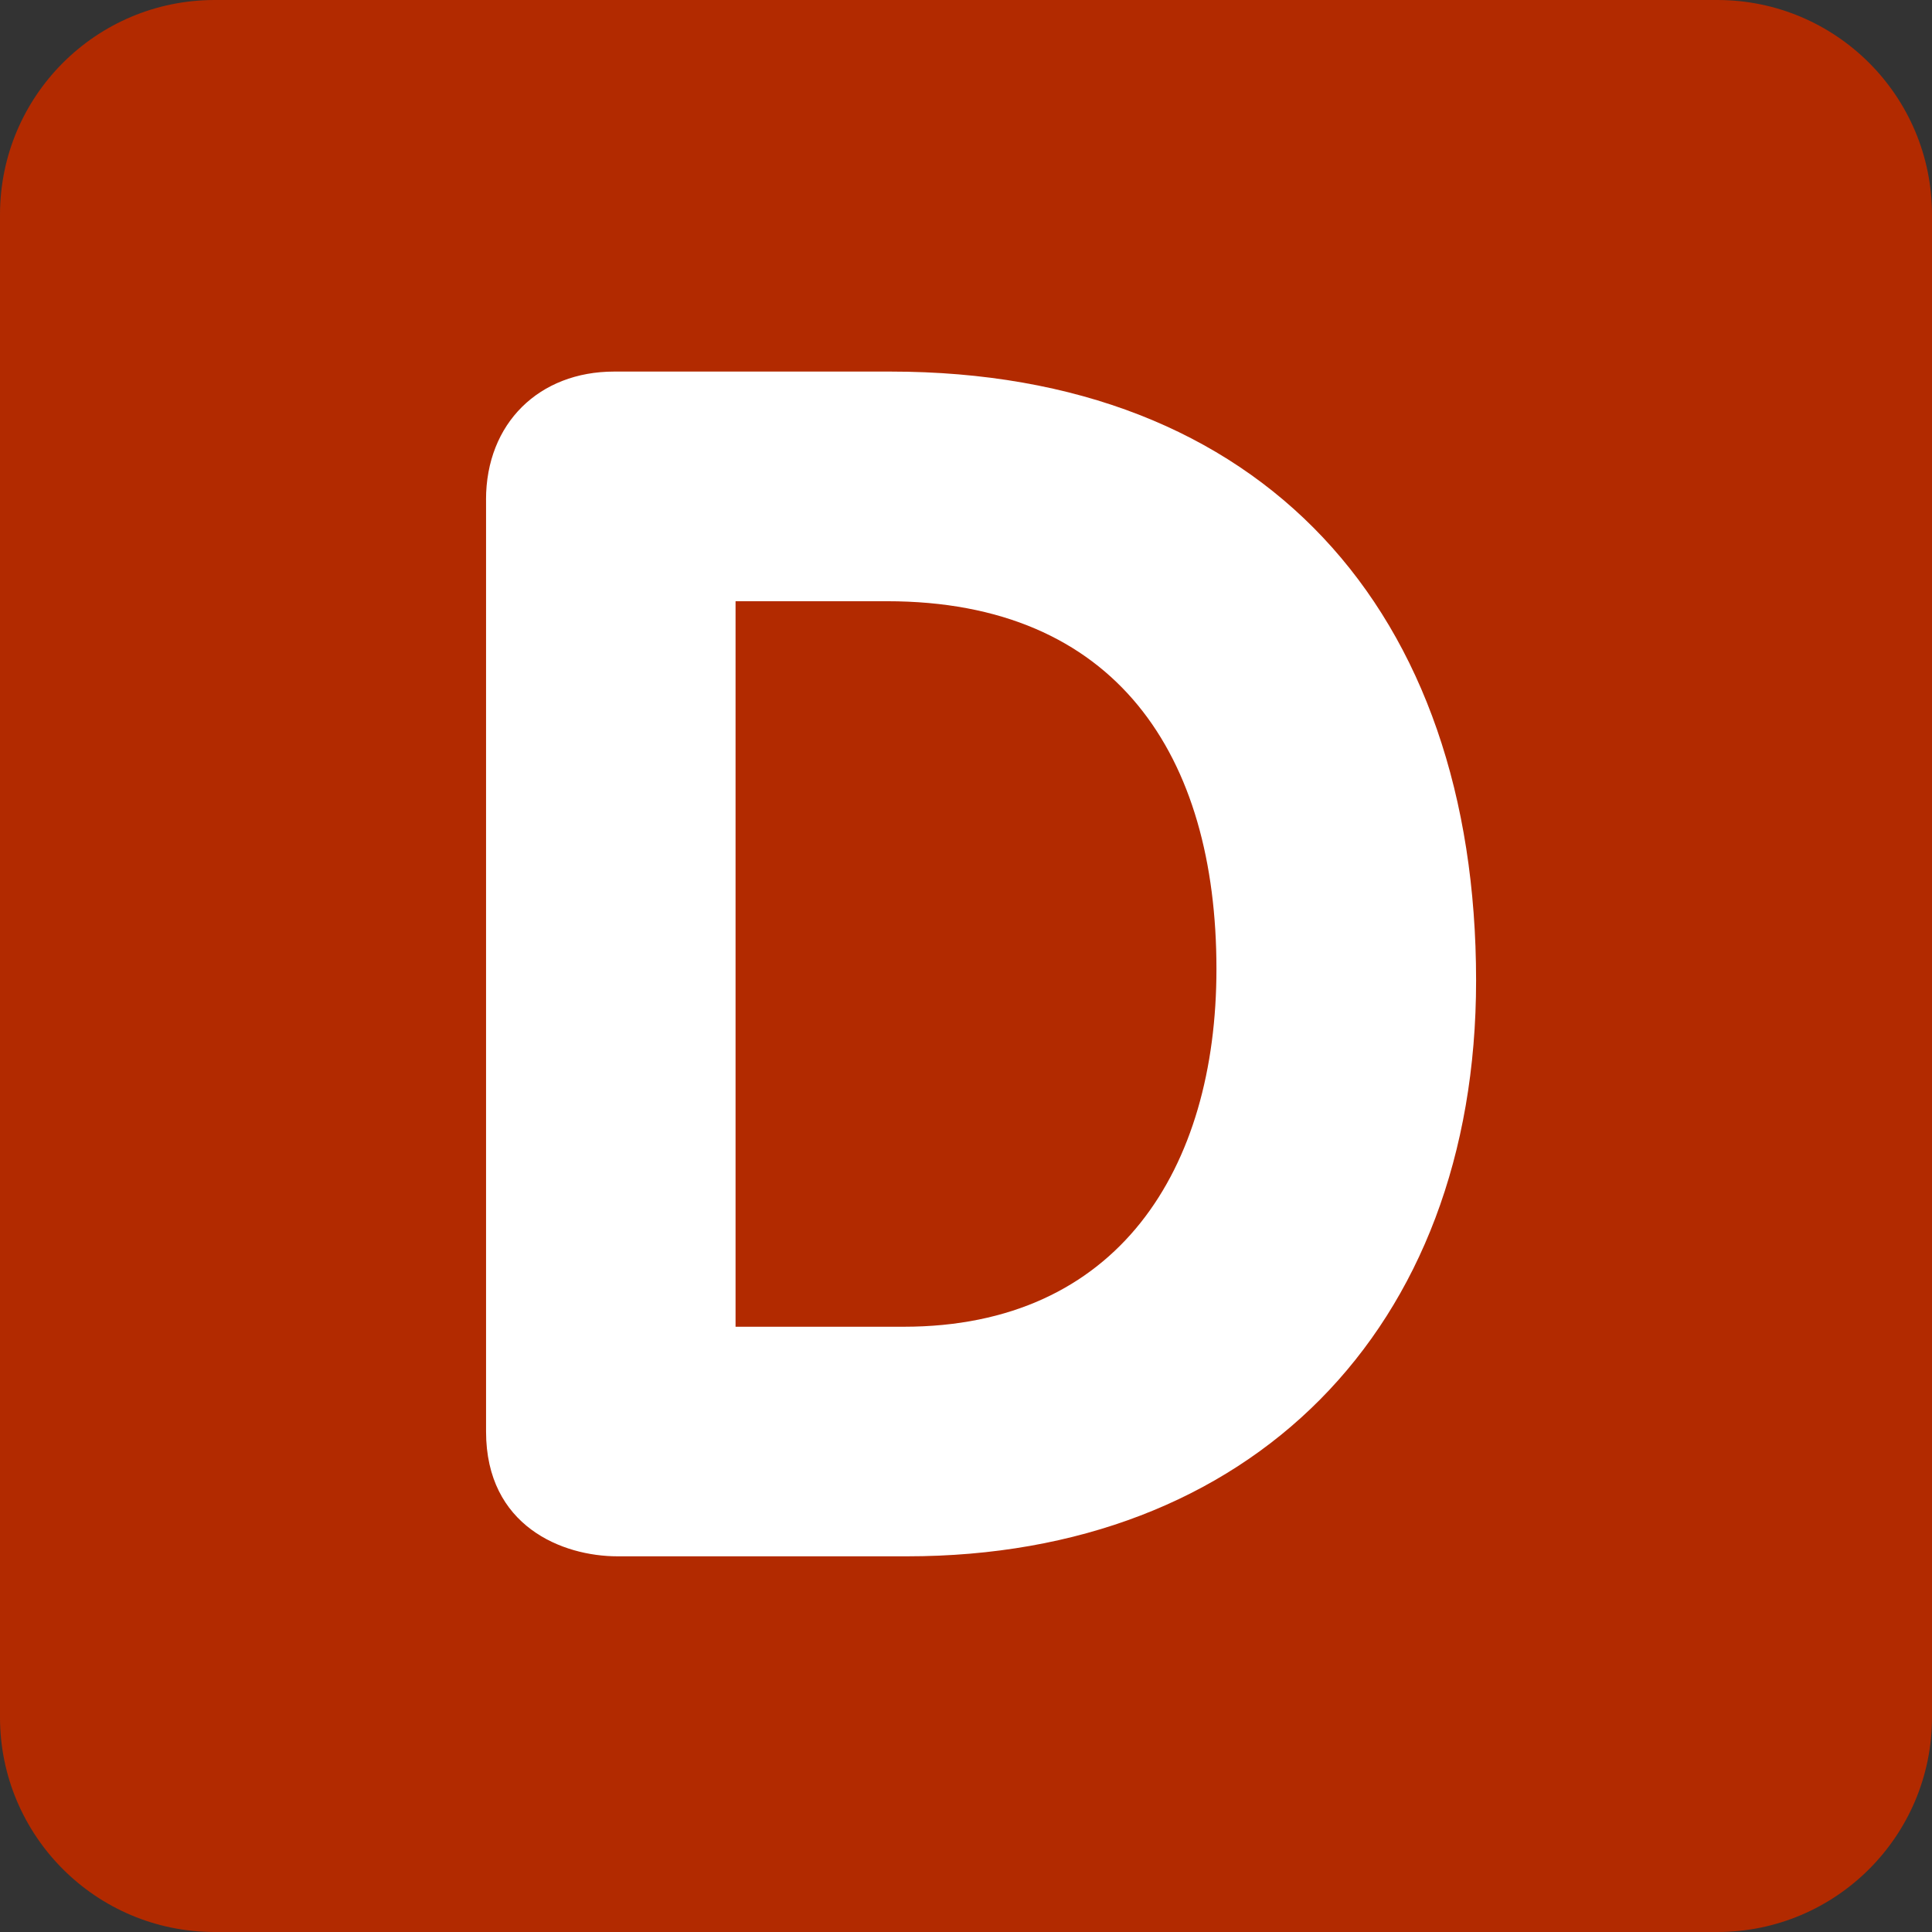
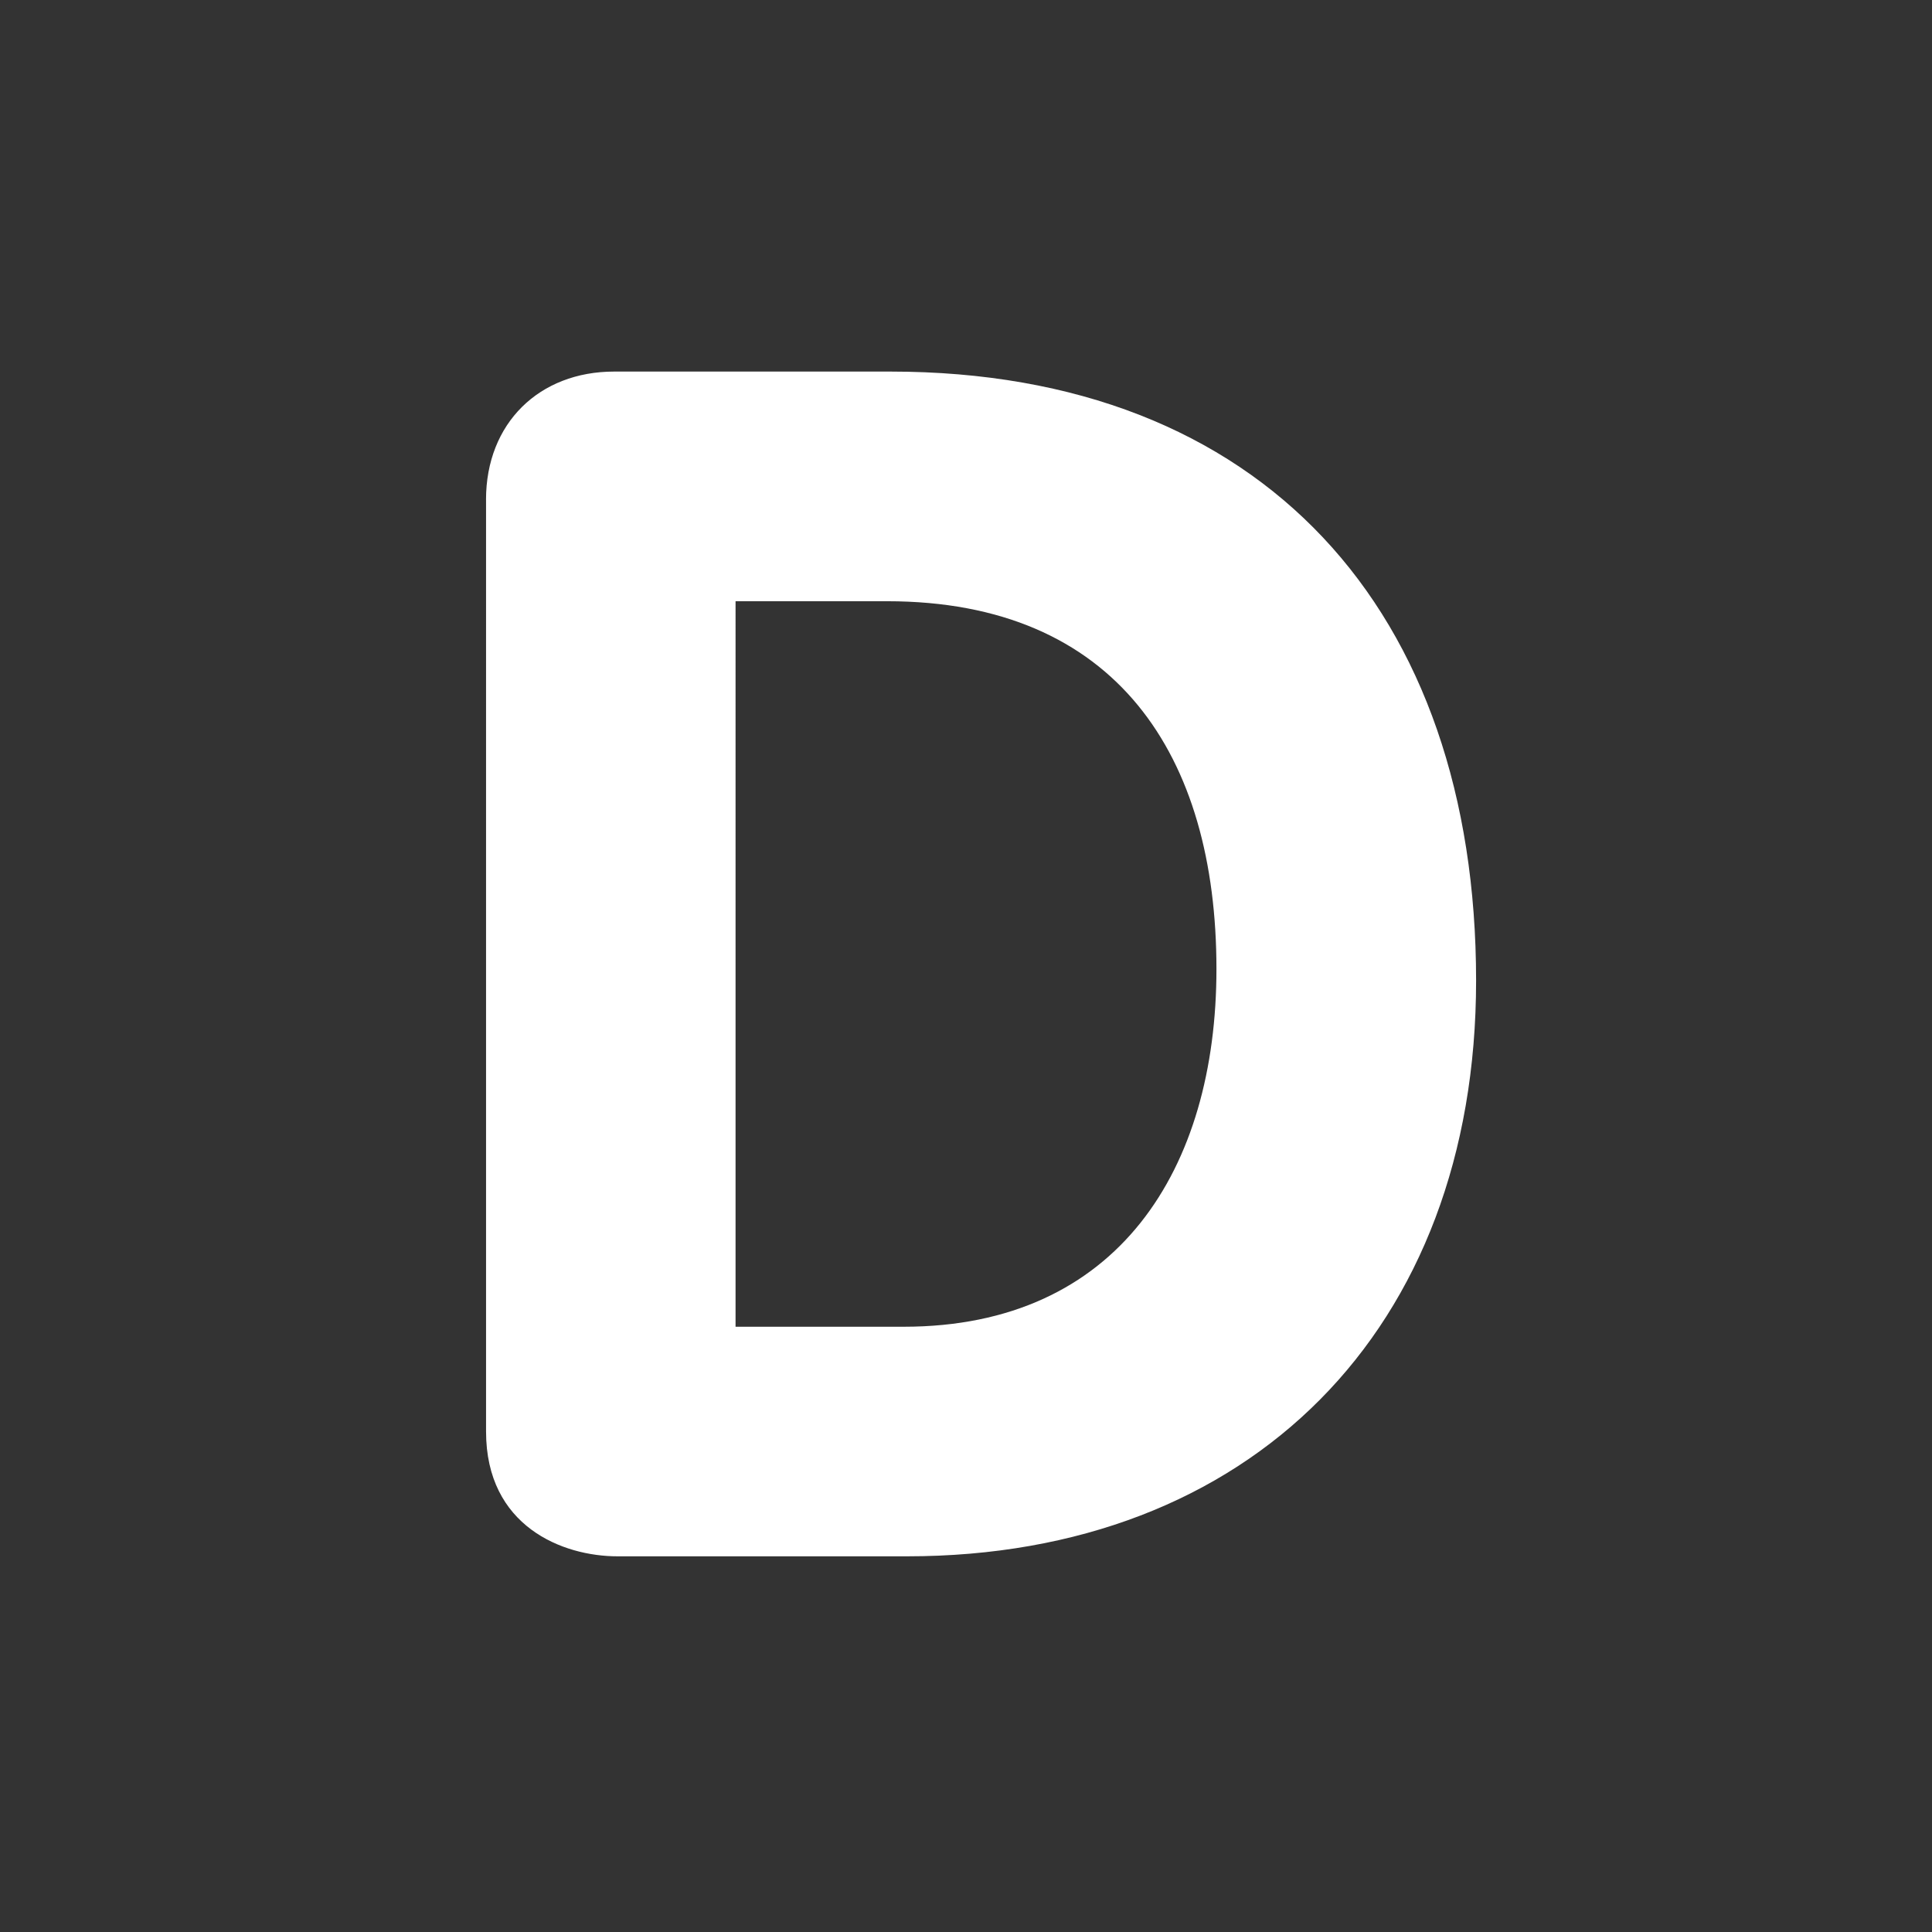
<svg xmlns="http://www.w3.org/2000/svg" viewBox="0 0 512 512" enable-background="new 0 0 512 512" width="200px" height="200px">
  <rect x="0" y="0" width="512" height="512" fill="#333333" stroke="none" />
-   <path fill="#b22a00" d="M512 455.1c0 31.43-25.47 56.9-56.9 56.9H56.9C25.46 512 0 486.53 0 455.1V56.9C0 25.46 25.47 0 56.9 0h398.2C486.54 0 512 25.47 512 56.9v398.2z" />
  <path fill="#fff" d="M194.94 351.6h44.55c56.88 0 82.88-41.9 82.88-94.82 0-56.44-26.44-97.45-87.3-97.45h-40.14V351.6zM128.8 132.43c0-20.3 14.12-33.96 33.96-33.96h73.2c98.8 0 155.22 63.5 155.22 161.4 0 92.6-59.96 152.57-150.8 152.57h-76.74c-14.56 0-34.83-7.94-34.83-33.07V132.44z" />
</svg>